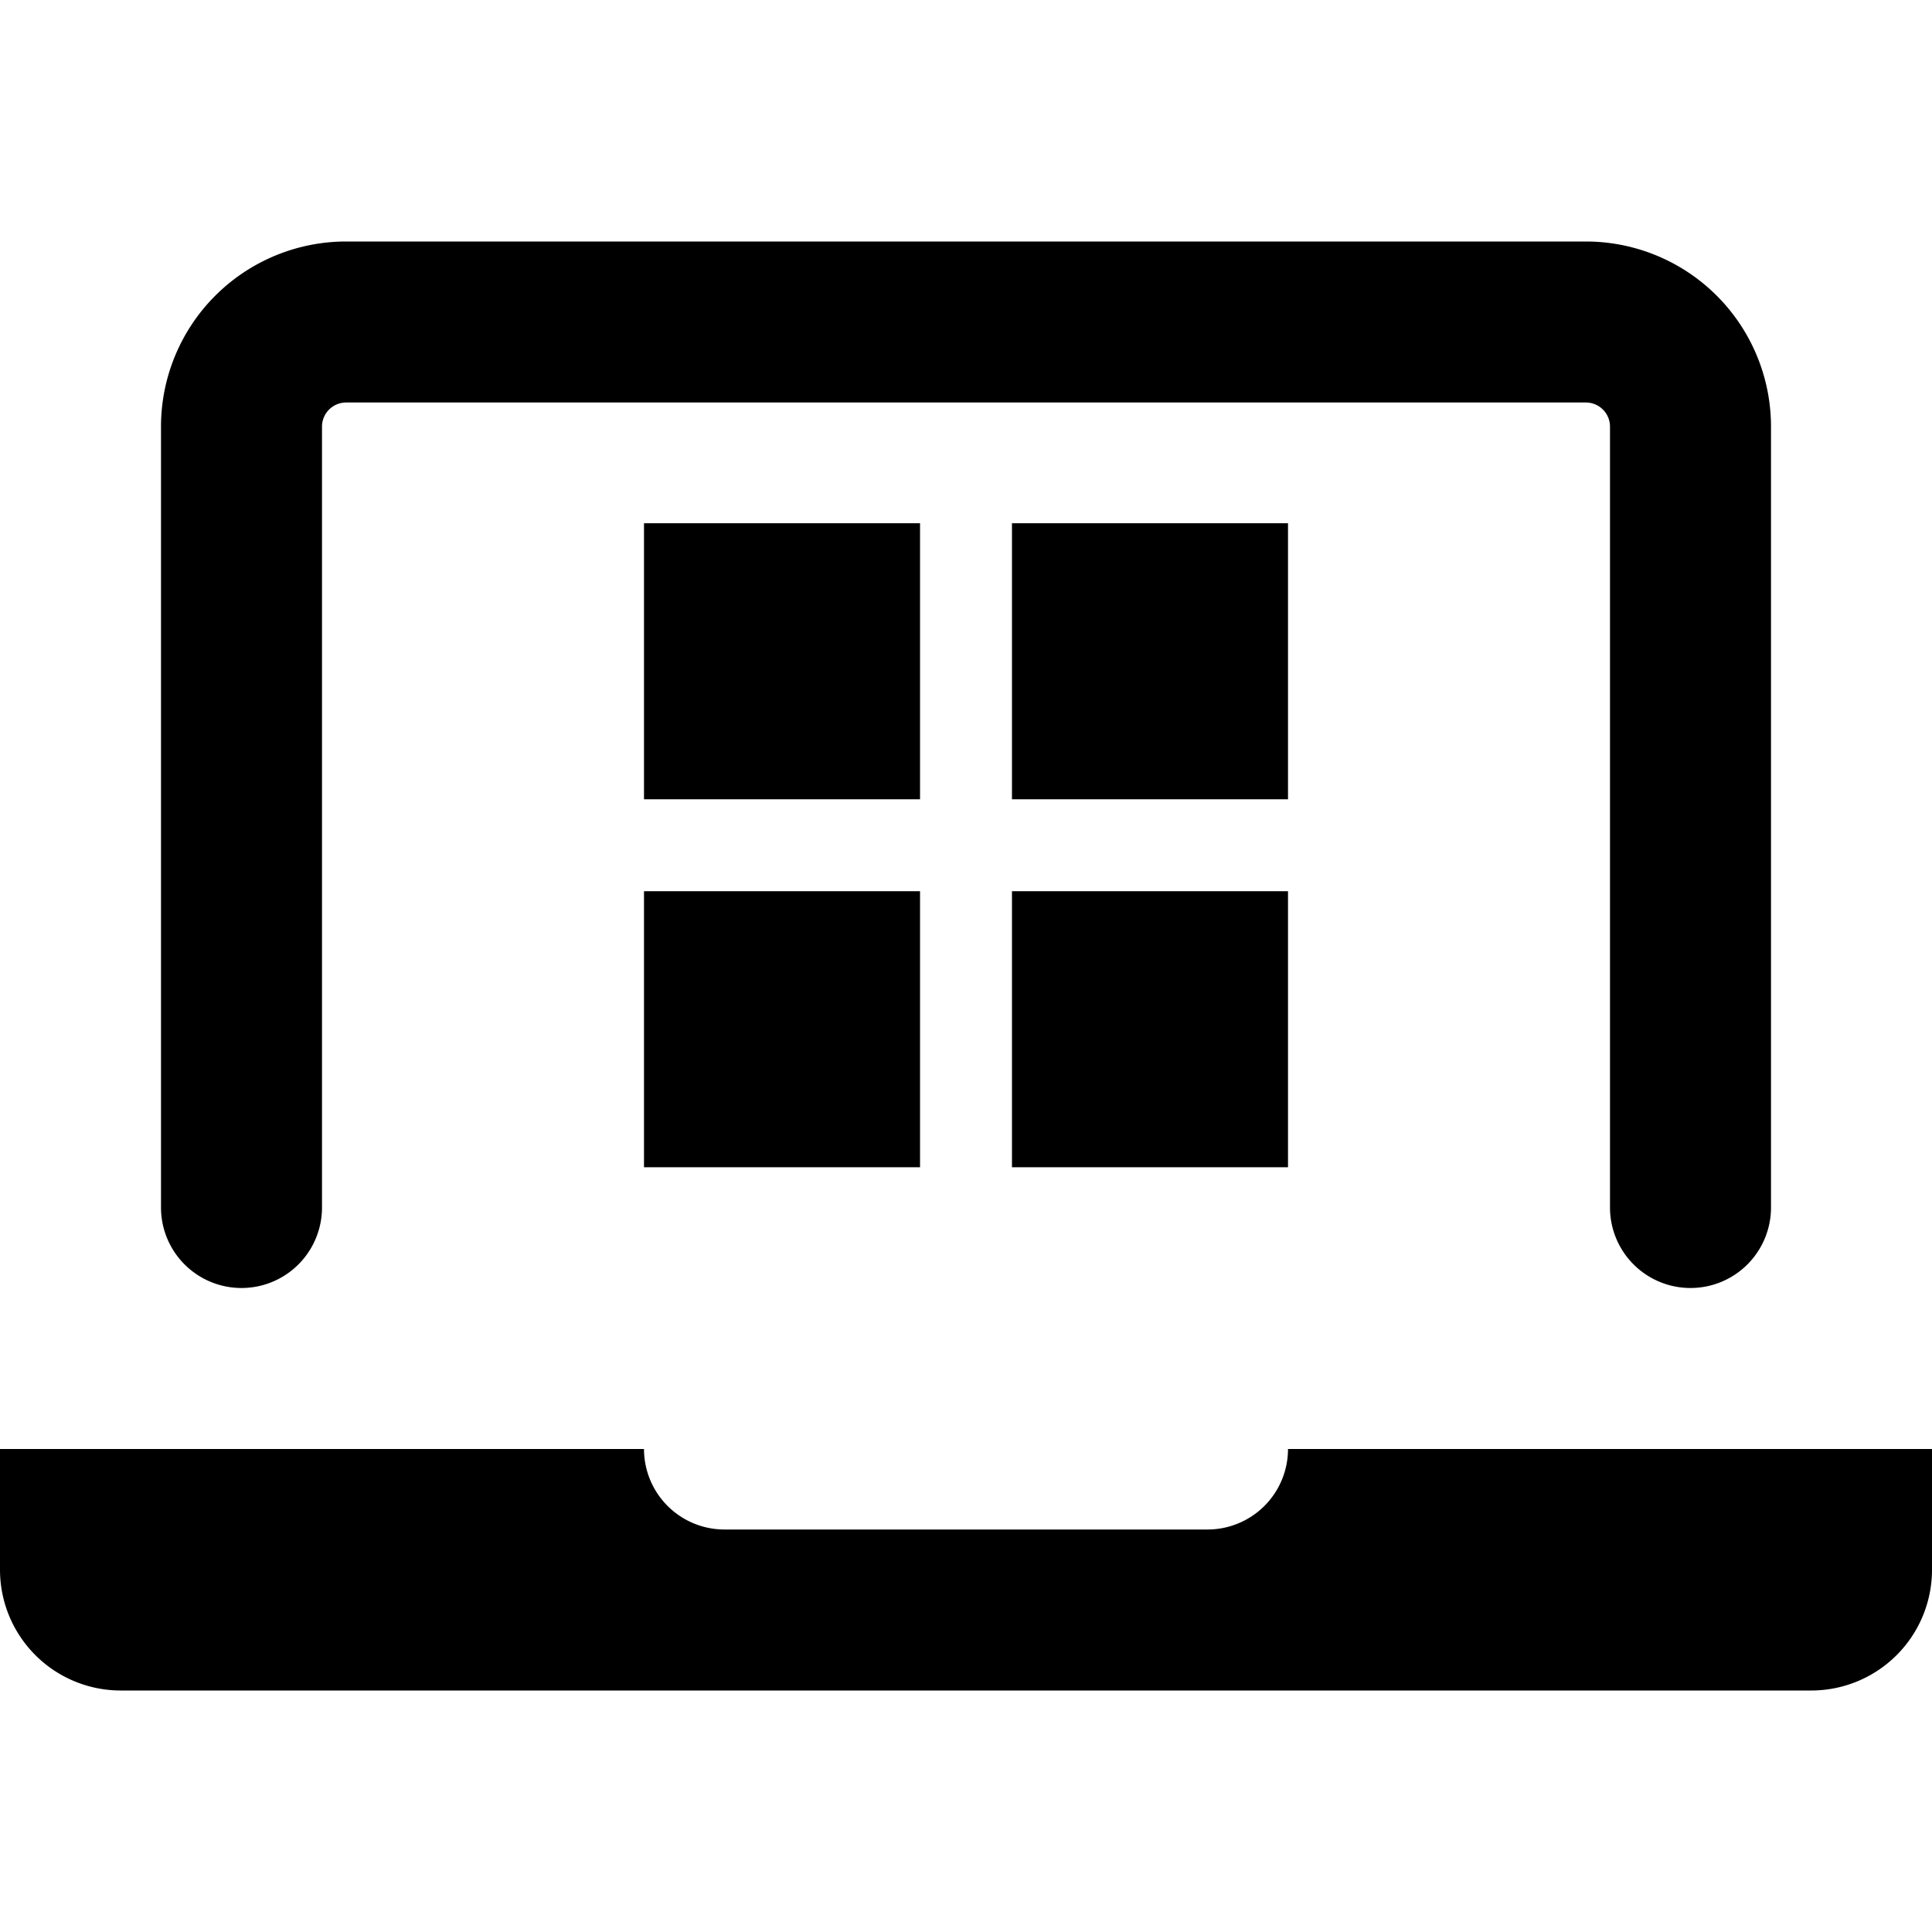
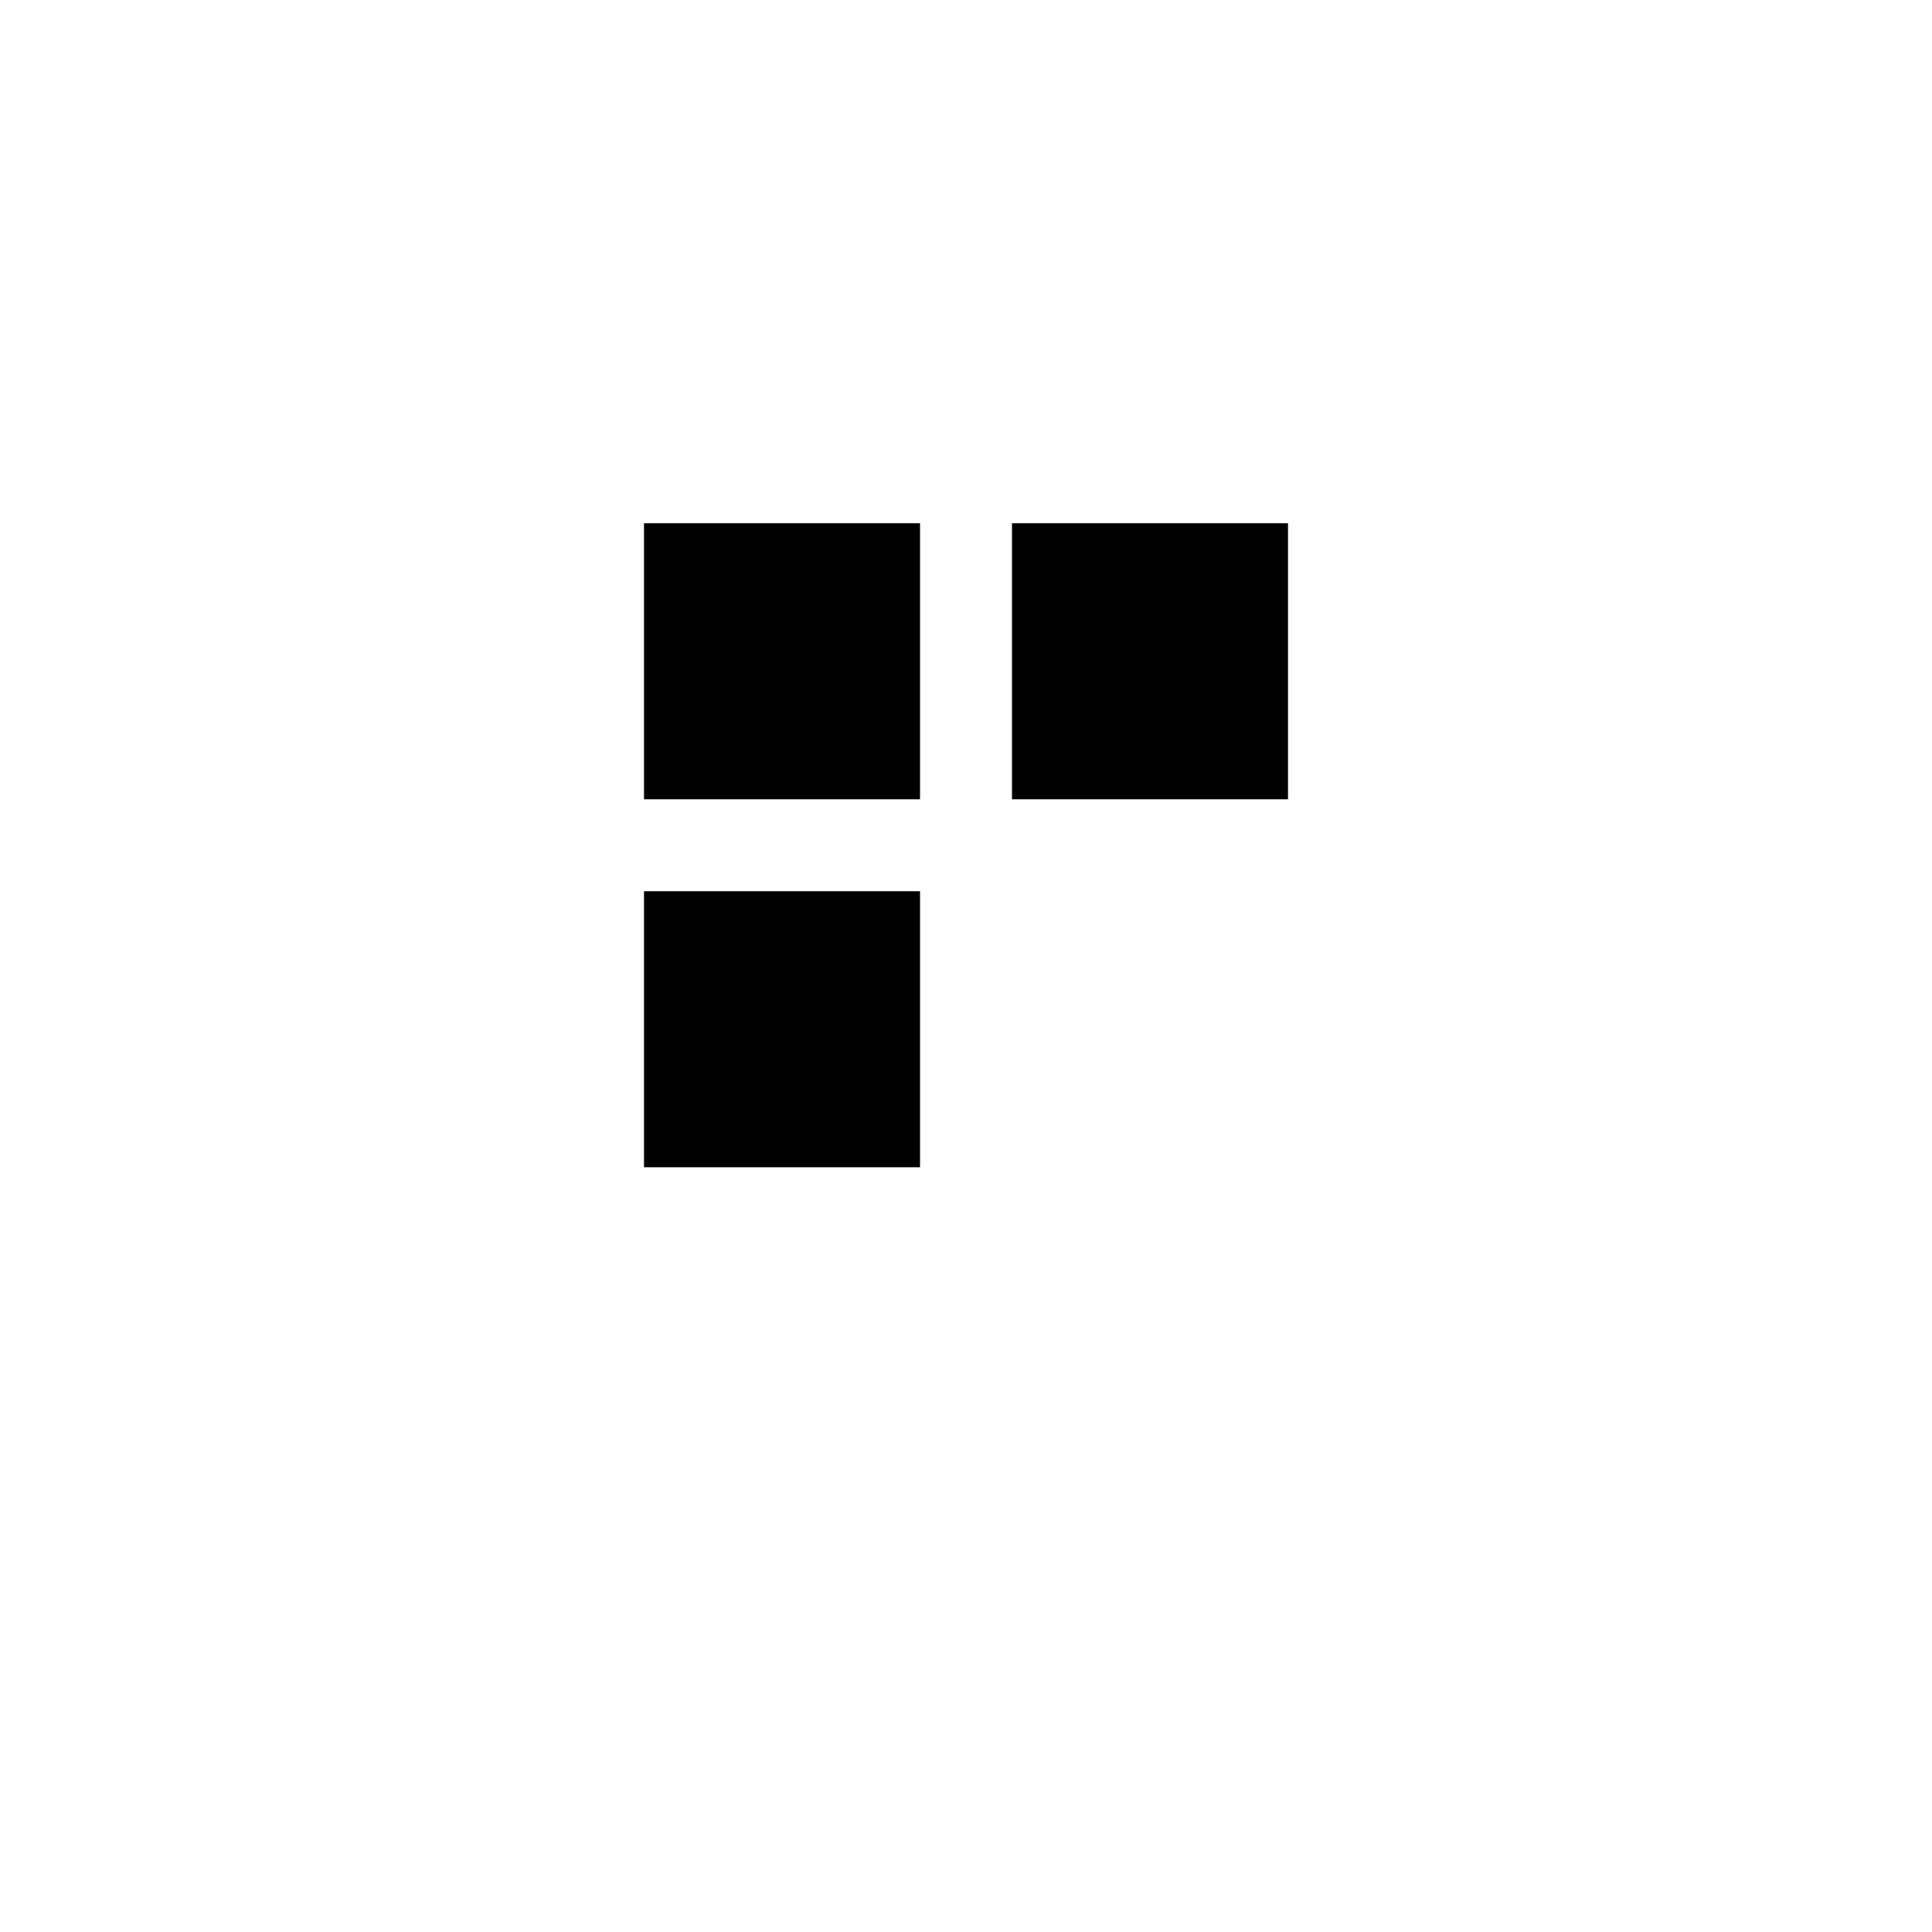
<svg xmlns="http://www.w3.org/2000/svg" fill="none" viewBox="0 0 24 24" class="acv-icon">
-   <path fill="currentColor" d="M2 15V5.3A2.3 2.3 0 0 1 4.3 3h15.4A2.3 2.3 0 0 1 22 5.3V15a1 1 0 1 1-2 0V5.3a.3.3 0 0 0-.3-.3H4.3a.3.3 0 0 0-.3.3V15a1 1 0 1 1-2 0ZM0 18v1.5A1.5 1.5 0 0 0 1.5 21h21a1.5 1.5 0 0 0 1.5-1.5V18h-8a1 1 0 0 1-1 1H9a1 1 0 0 1-1-1H0Z" />
-   <path fill="currentColor" d="M11.429 6.5H8v3.429h3.429V6.5ZM11.429 11.071H8V14.5h3.429v-3.429ZM16 6.5h-3.429v3.429H16V6.5ZM16 11.071h-3.429V14.5H16v-3.429Z" />
+   <path fill="currentColor" d="M11.429 6.5H8v3.429h3.429V6.5ZM11.429 11.071H8V14.5h3.429v-3.429ZM16 6.5h-3.429v3.429H16V6.5ZM16 11.071h-3.429H16v-3.429Z" />
</svg>